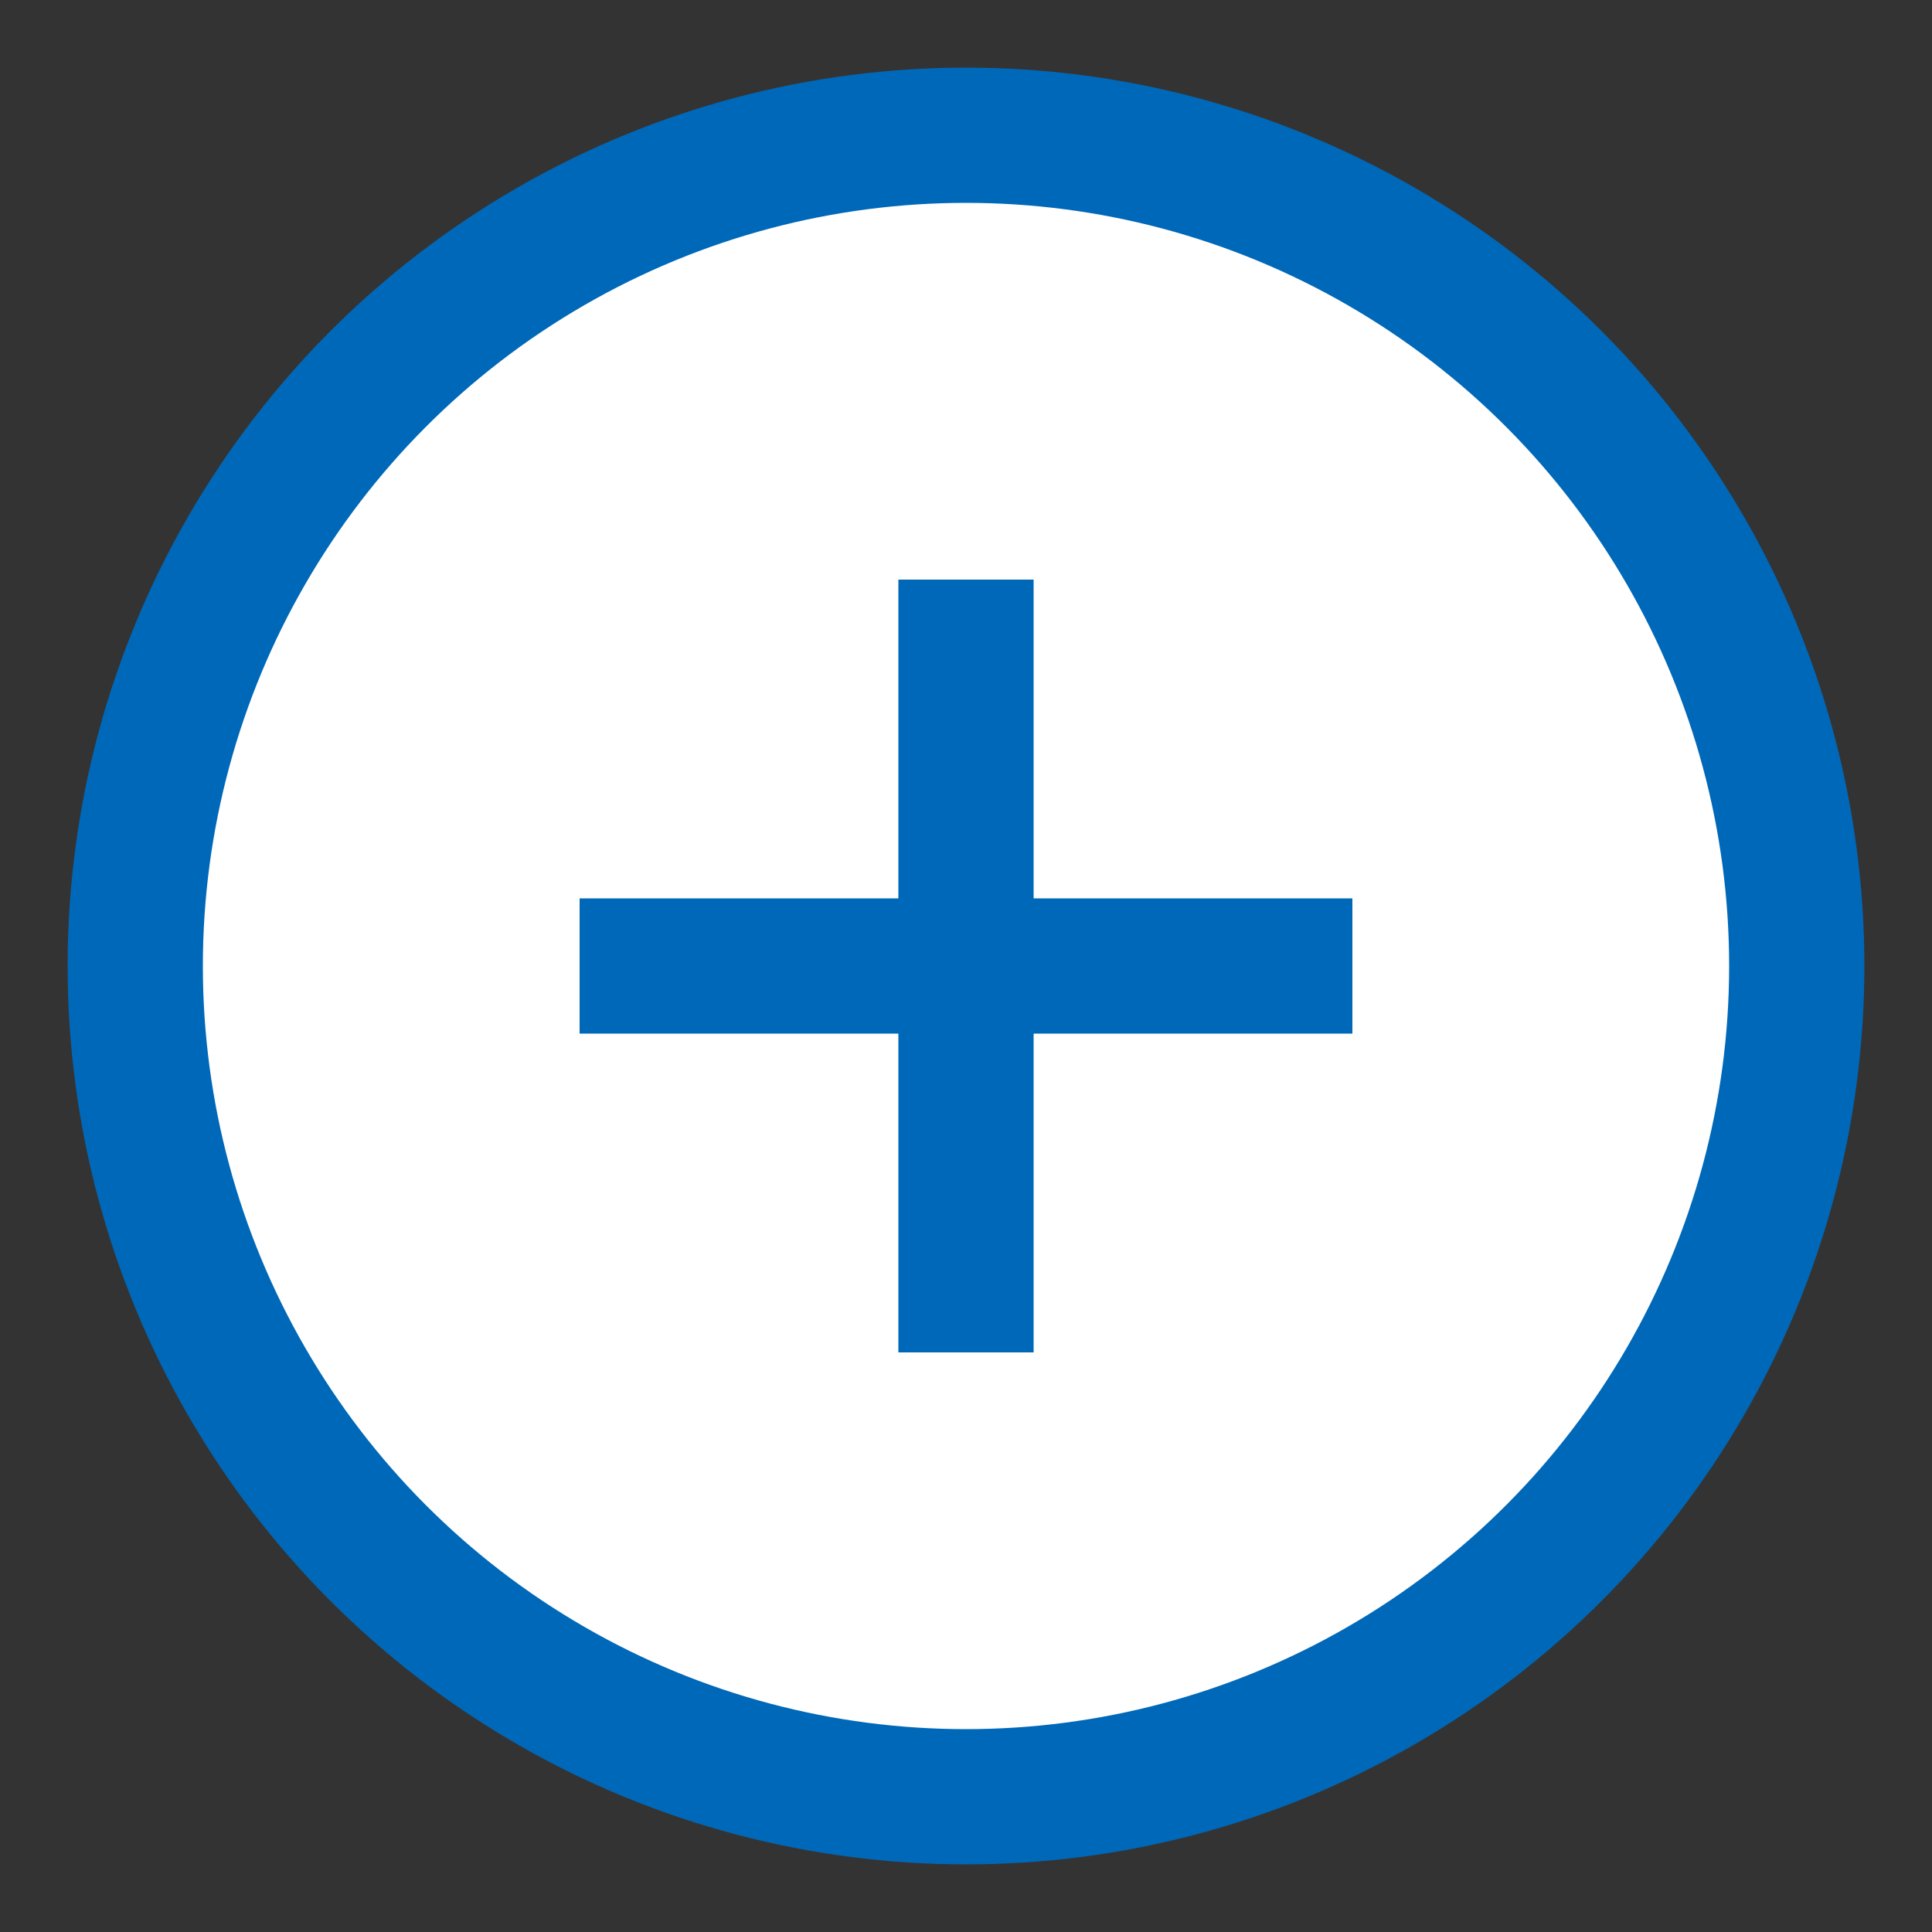
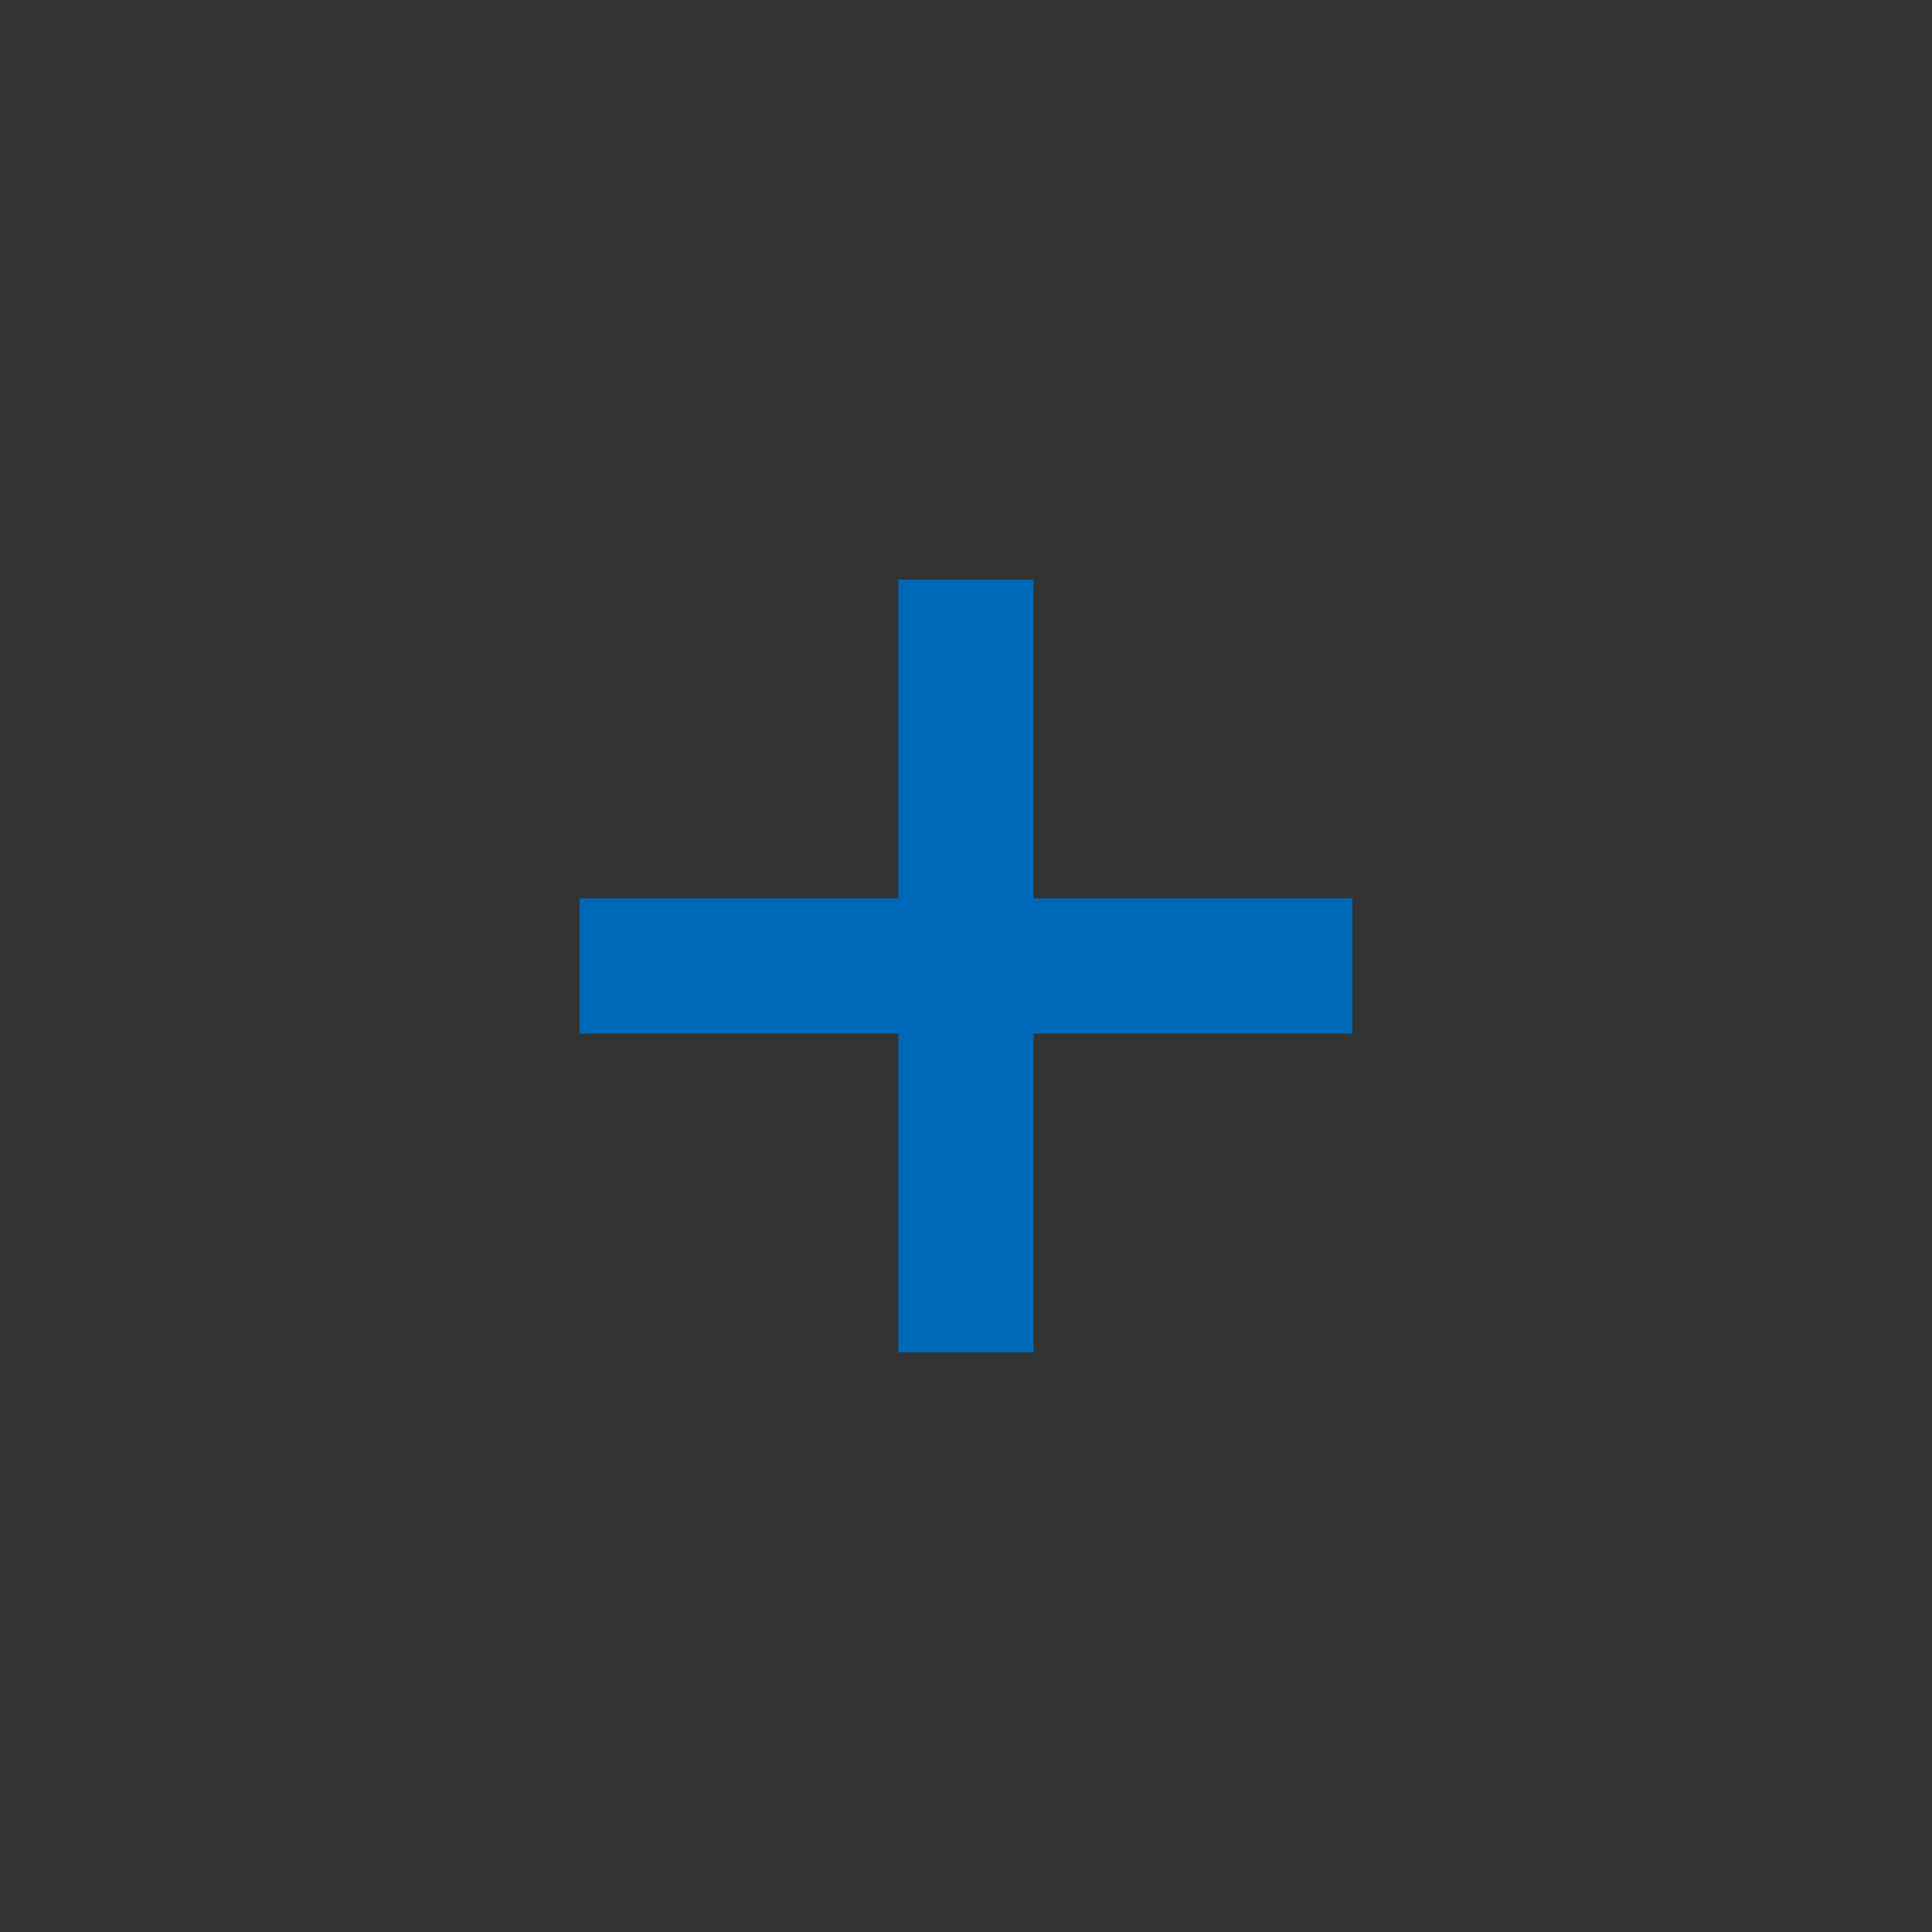
<svg xmlns="http://www.w3.org/2000/svg" viewBox="0 0 100 100">
  <rect x="0" y="0" width="100" height="100" fill="#333333" stroke="none" />
  <defs>
    <g id="faq-icon_ms">
-       <circle cx="50" cy="50" r="43" stroke-width="7" stroke="#0068b8" fill="#fff" />
      <line x1="30" y1="50" x2="70" y2="50" stroke-width="7" stroke="#0068b8" />
      <line x1="50" y1="30" x2="50" y2="70" stroke-width="7" stroke="#0068b8" />
    </g>
  </defs>
  <use href="#faq-icon_ms" />
</svg>